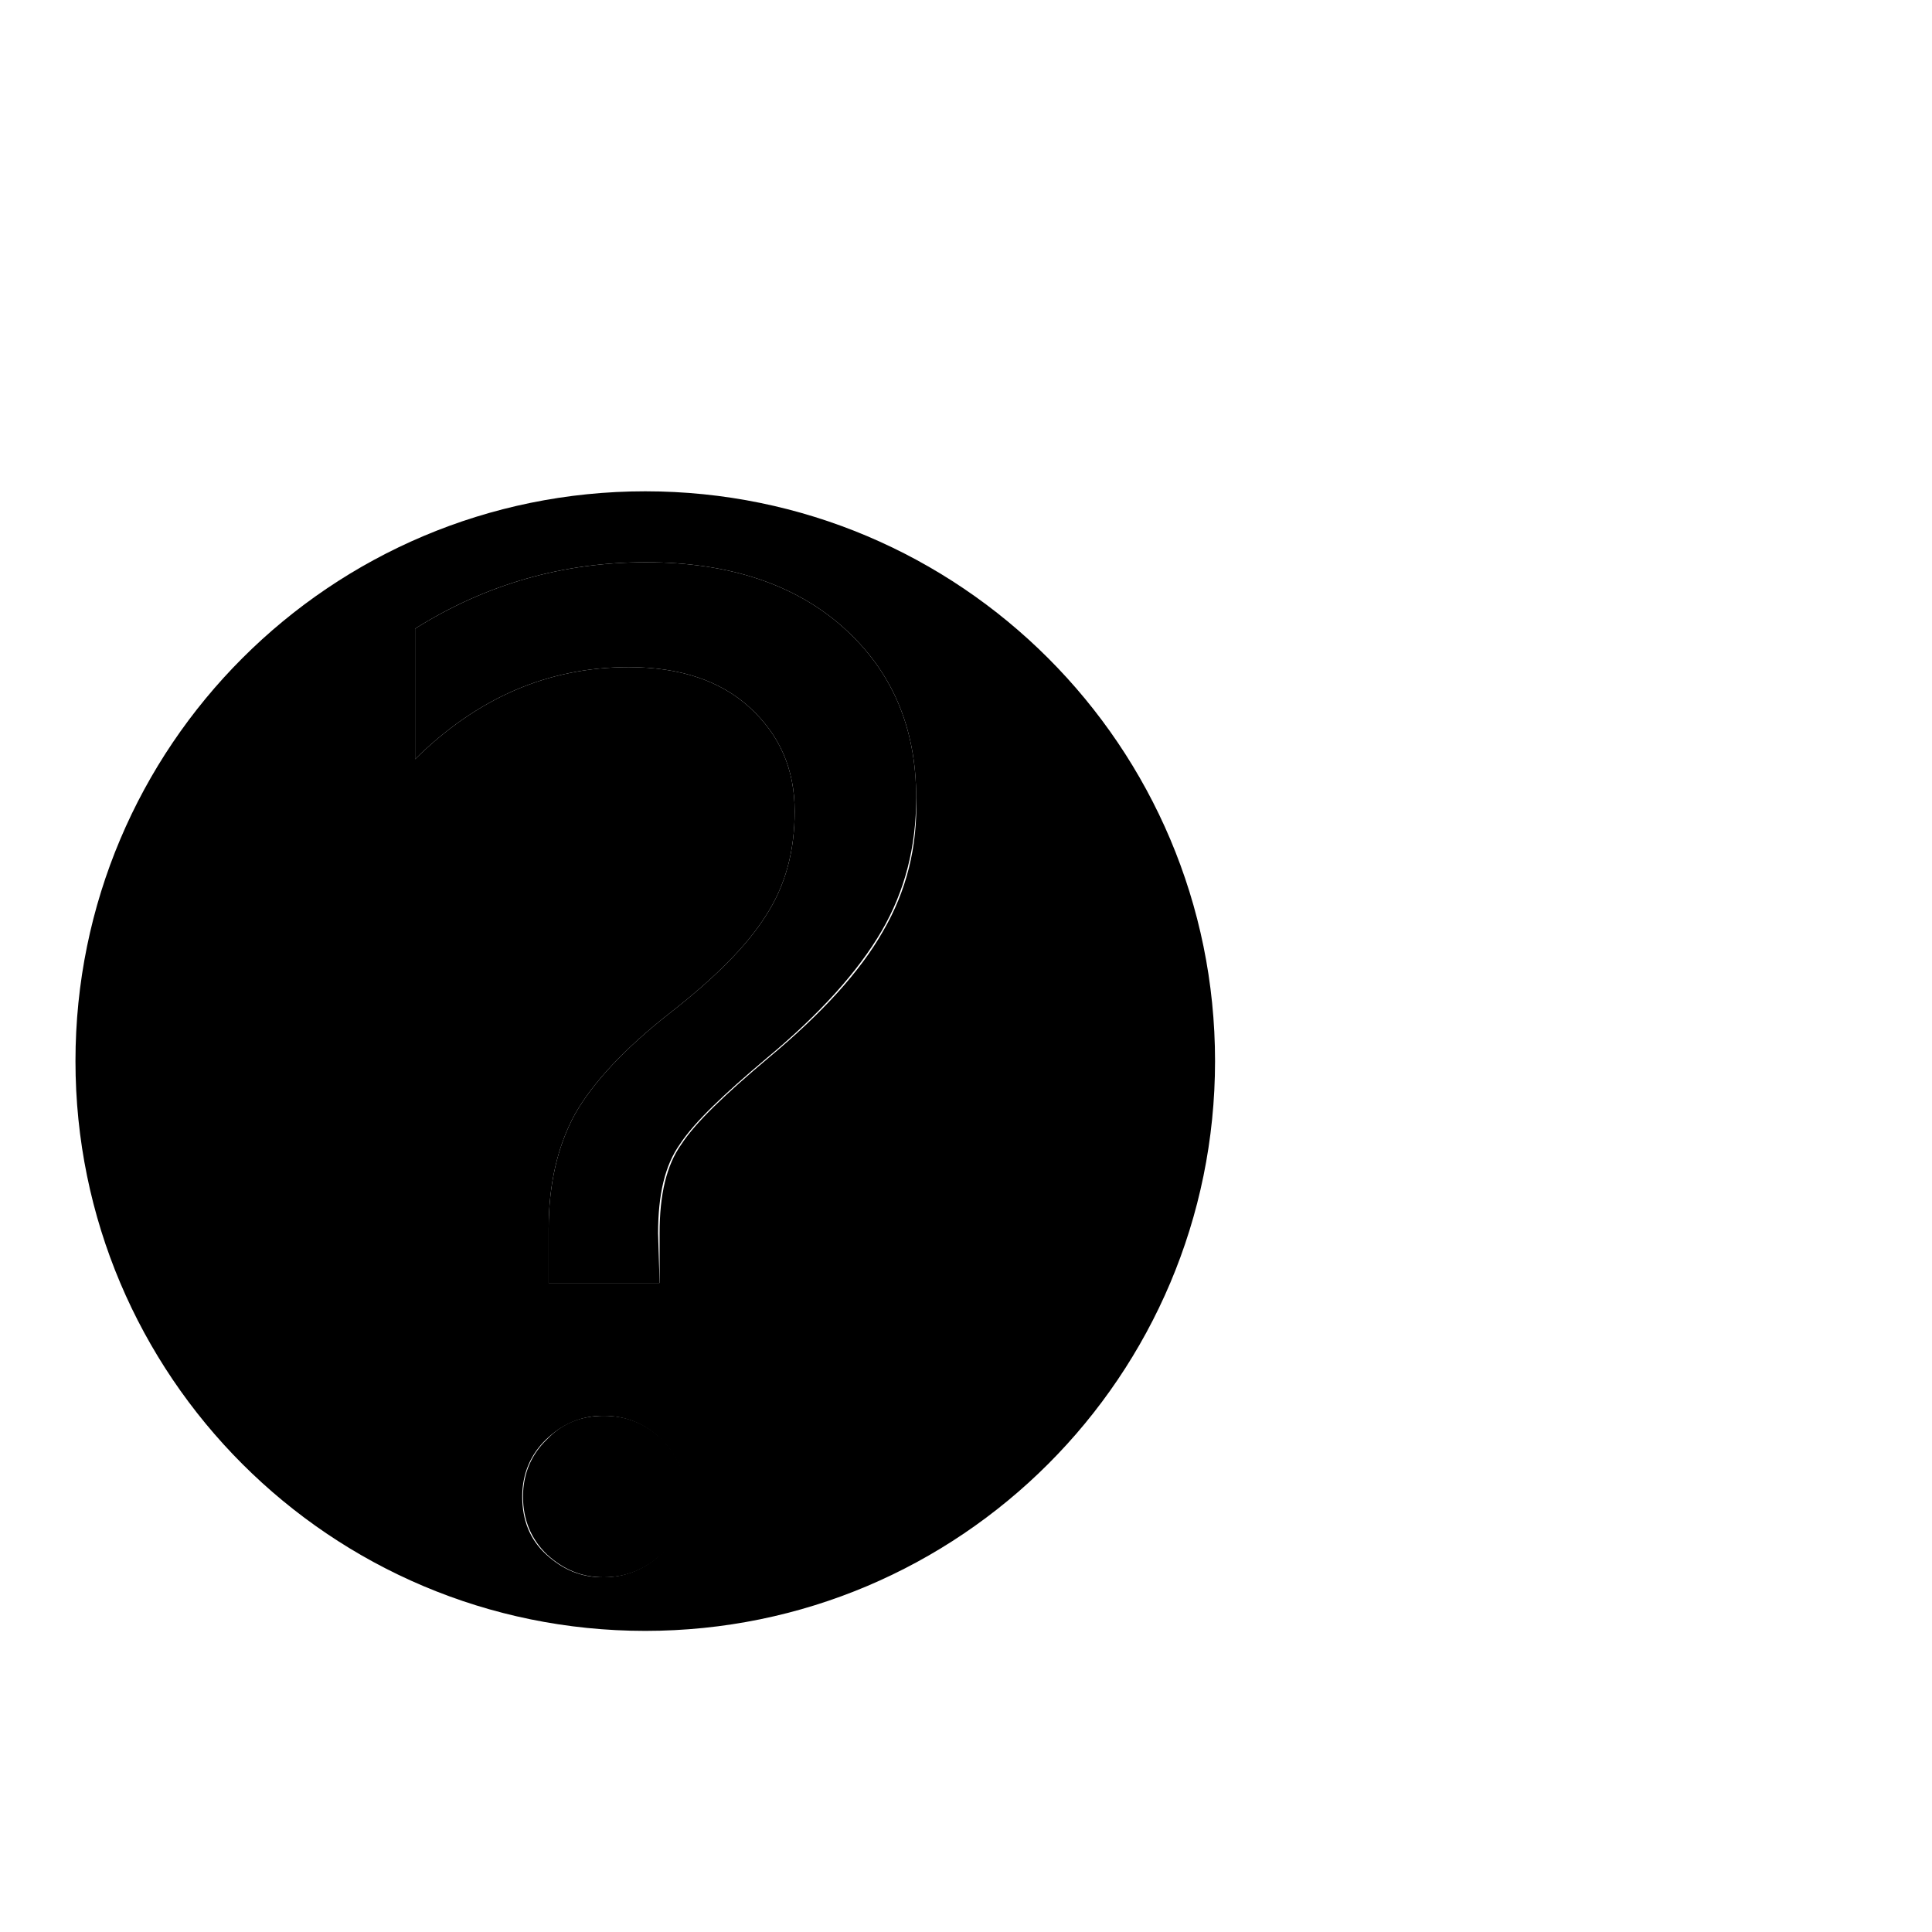
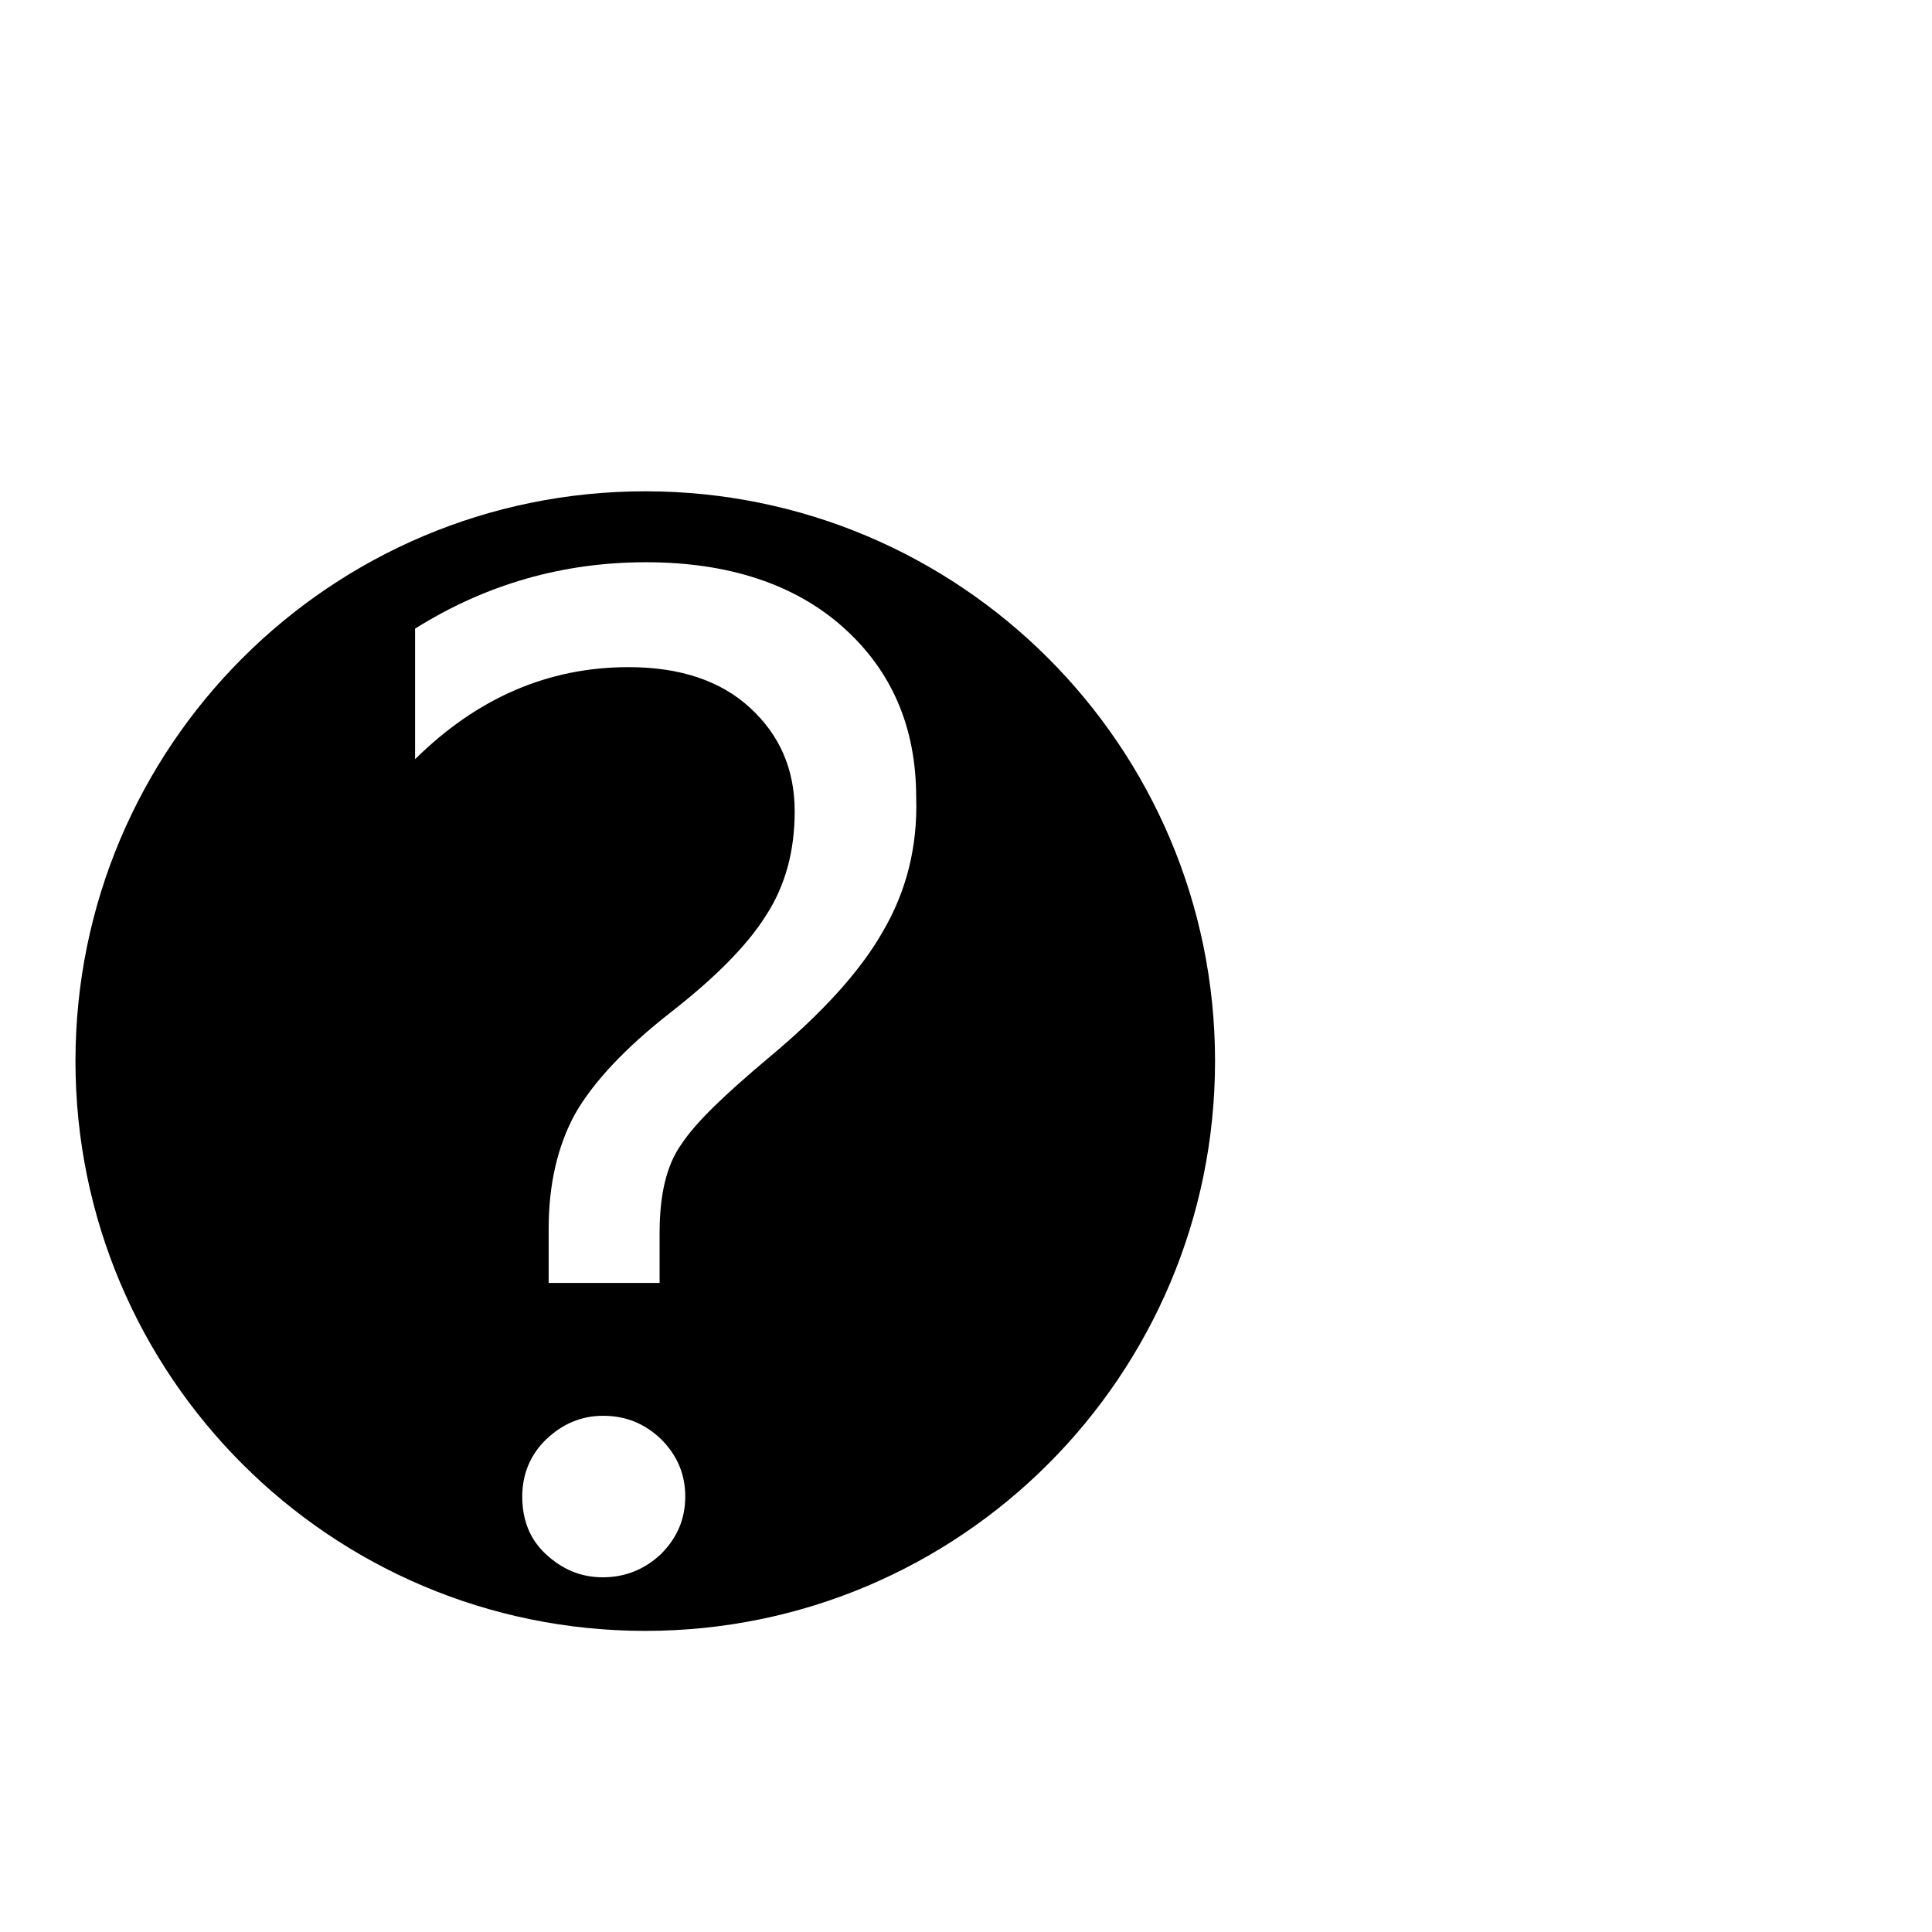
<svg xmlns="http://www.w3.org/2000/svg" version="1.1" x="0px" y="0px" viewBox="0 0 256 256" enable-background="new 0 0 256 256" xml:space="preserve">
  <g>
    <g>
      <path fill="#000000" d="M246,39.9" />
-       <path fill="#000000" d="M87.4,170H72.7v-7.2c0-5.9,1.2-11,3.5-15.2c2.4-4.2,6.6-8.7,12.6-13.4c5.9-4.6,10.2-8.9,12.7-12.9c2.6-4,3.8-8.6,3.8-13.8c0-5.6-2-10.1-5.9-13.7c-3.9-3.6-9.3-5.4-16.1-5.4c-10.7,0-20.1,4.1-28.3,12.2V83.3c9.4-5.9,19.6-8.8,30.6-8.8c10.9,0,19.7,2.9,26.1,8.6c6.5,5.8,9.7,13.3,9.7,22.6c0,6.5-1.5,12.4-4.6,17.7s-8.1,10.9-15.2,16.8c-5.7,4.8-9.6,8.5-11.5,11.4c-2,2.8-2.9,6.7-2.9,11.8L87.4,170L87.4,170z M80,187.6c3,0,5.5,1,7.7,3.1c2.1,2.1,3.2,4.6,3.2,7.6c0,3-1.1,5.6-3.2,7.6s-4.7,3.1-7.7,3.1c-2.9,0-5.3-1-7.5-3c-2.1-2-3.2-4.6-3.2-7.7c0-3,1.1-5.6,3.2-7.6C74.5,188.6,77,187.6,80,187.6z" />
      <path fill="#000000" d="M85.5,65.1C43.8,65.1,10,98.9,10,140.6c0,41.7,33.8,75.5,75.5,75.5s75.5-33.8,75.5-75.5C161,98.9,127.2,65.1,85.5,65.1z M87.6,205.9c-2.1,2-4.7,3.1-7.7,3.1c-2.9,0-5.3-1-7.5-3s-3.2-4.6-3.2-7.7c0-3,1.1-5.6,3.2-7.6c2.1-2,4.6-3.1,7.5-3.1c3,0,5.5,1,7.7,3.1c2.1,2.1,3.2,4.6,3.2,7.6C90.8,201.3,89.7,203.8,87.6,205.9z M117,123.4c-3,5.3-8.1,10.9-15.2,16.8c-5.7,4.8-9.6,8.5-11.5,11.4c-2,2.8-2.9,6.7-2.9,11.8v6.6H72.7v-7.2c0-5.9,1.2-11,3.5-15.2c2.4-4.2,6.6-8.7,12.6-13.4c5.9-4.6,10.2-8.9,12.7-12.9c2.6-4,3.8-8.6,3.8-13.8c0-5.6-2-10.1-5.9-13.7c-3.9-3.6-9.3-5.4-16.1-5.4c-10.7,0-20.1,4.1-28.3,12.2V83.3c9.4-5.9,19.6-8.8,30.6-8.8c10.9,0,19.7,2.9,26.1,8.6c6.5,5.8,9.7,13.3,9.7,22.6C121.6,112.2,120.1,118.1,117,123.4z" />
    </g>
  </g>
</svg>